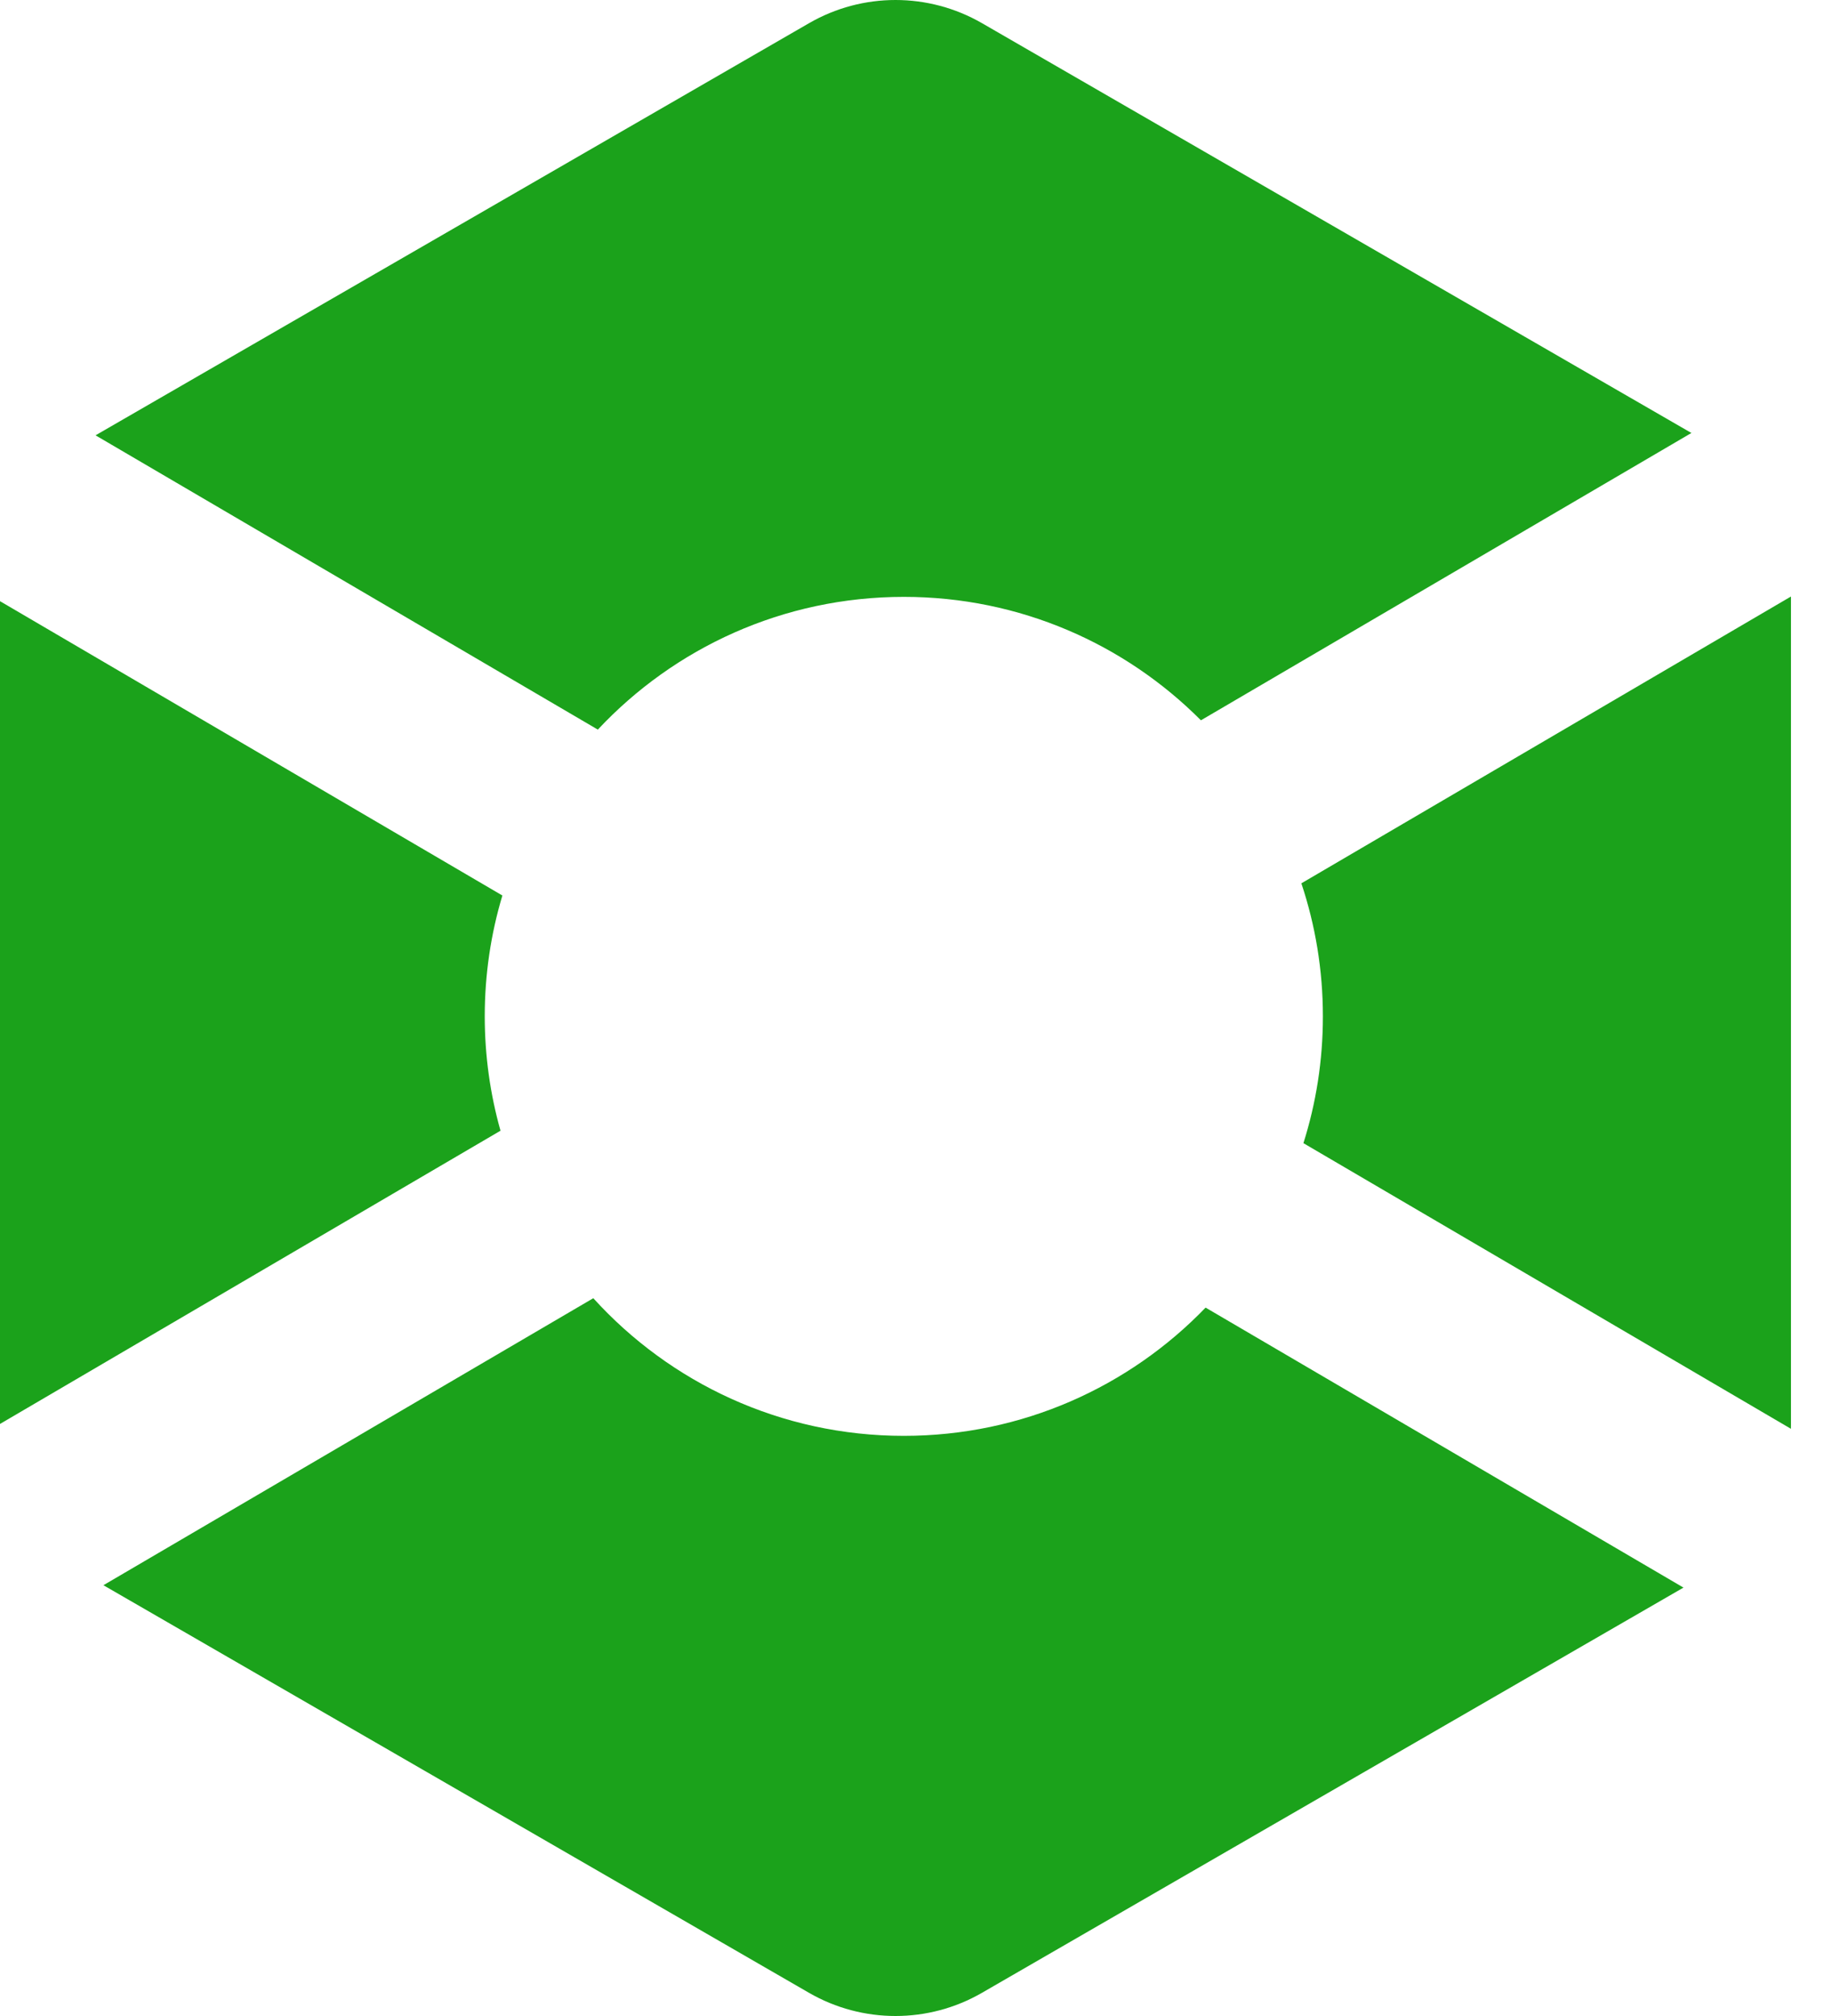
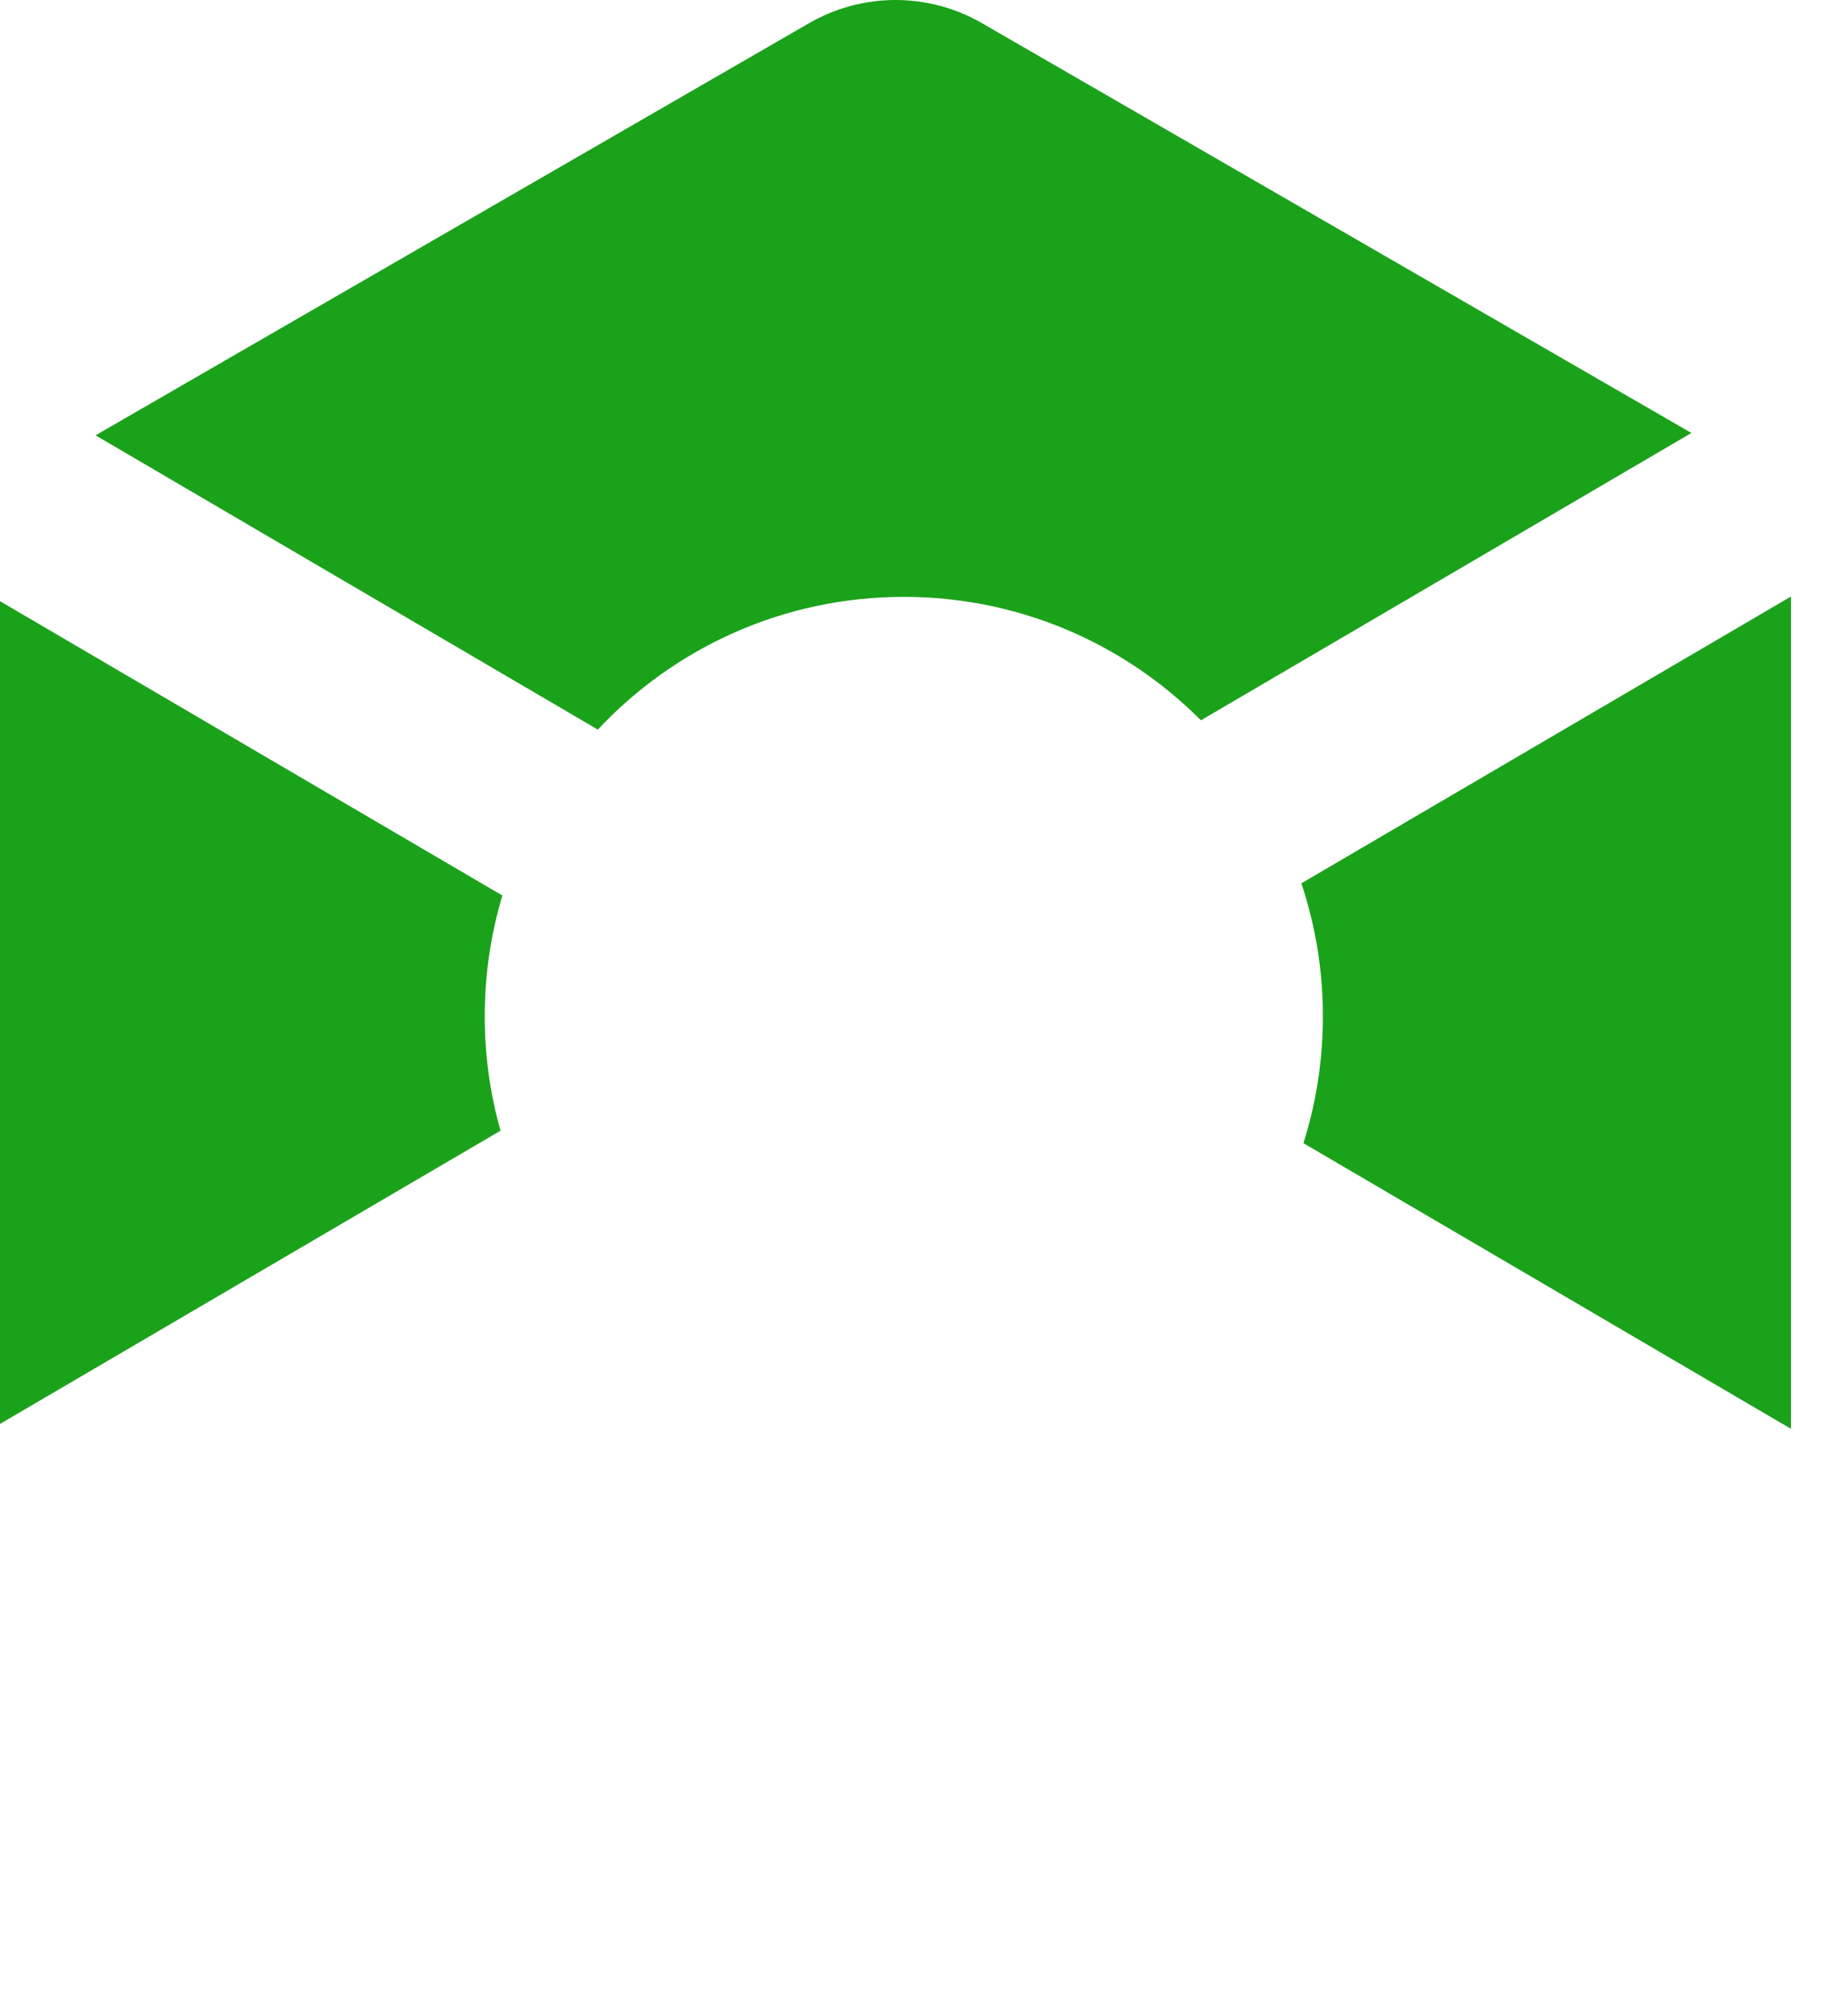
<svg xmlns="http://www.w3.org/2000/svg" width="40" height="44" viewBox="0 0 40 44" fill="none">
  <path d="M17.663 0.507C18.832 -0.169 20.273 -0.169 21.443 0.507L36.93 9.45L26.221 15.721C24.563 14.057 22.269 13.027 19.735 13.027C17.099 13.027 14.723 14.141 13.053 15.924L2.086 9.501L17.663 0.507Z" fill="#1BA21B" />
  <path d="M10.969 19.545L0 13.121V31.078L10.928 24.678C10.704 23.885 10.584 23.047 10.584 22.182C10.584 21.265 10.718 20.38 10.969 19.545Z" fill="#1BA21B" />
-   <path d="M12.954 28.334L2.258 34.598L17.662 43.493C18.832 44.169 20.273 44.169 21.442 43.493L36.757 34.65L26.323 28.539C24.658 30.265 22.321 31.338 19.734 31.338C17.046 31.338 14.629 30.179 12.954 28.334Z" fill="#1BA21B" />
  <path d="M28.459 24.95L39.103 31.184C39.103 31.16 39.104 31.136 39.104 31.111V13.019L28.414 19.279C28.719 20.192 28.884 21.168 28.884 22.184C28.884 23.148 28.735 24.077 28.459 24.95Z" fill="#1BA21B" />
</svg>